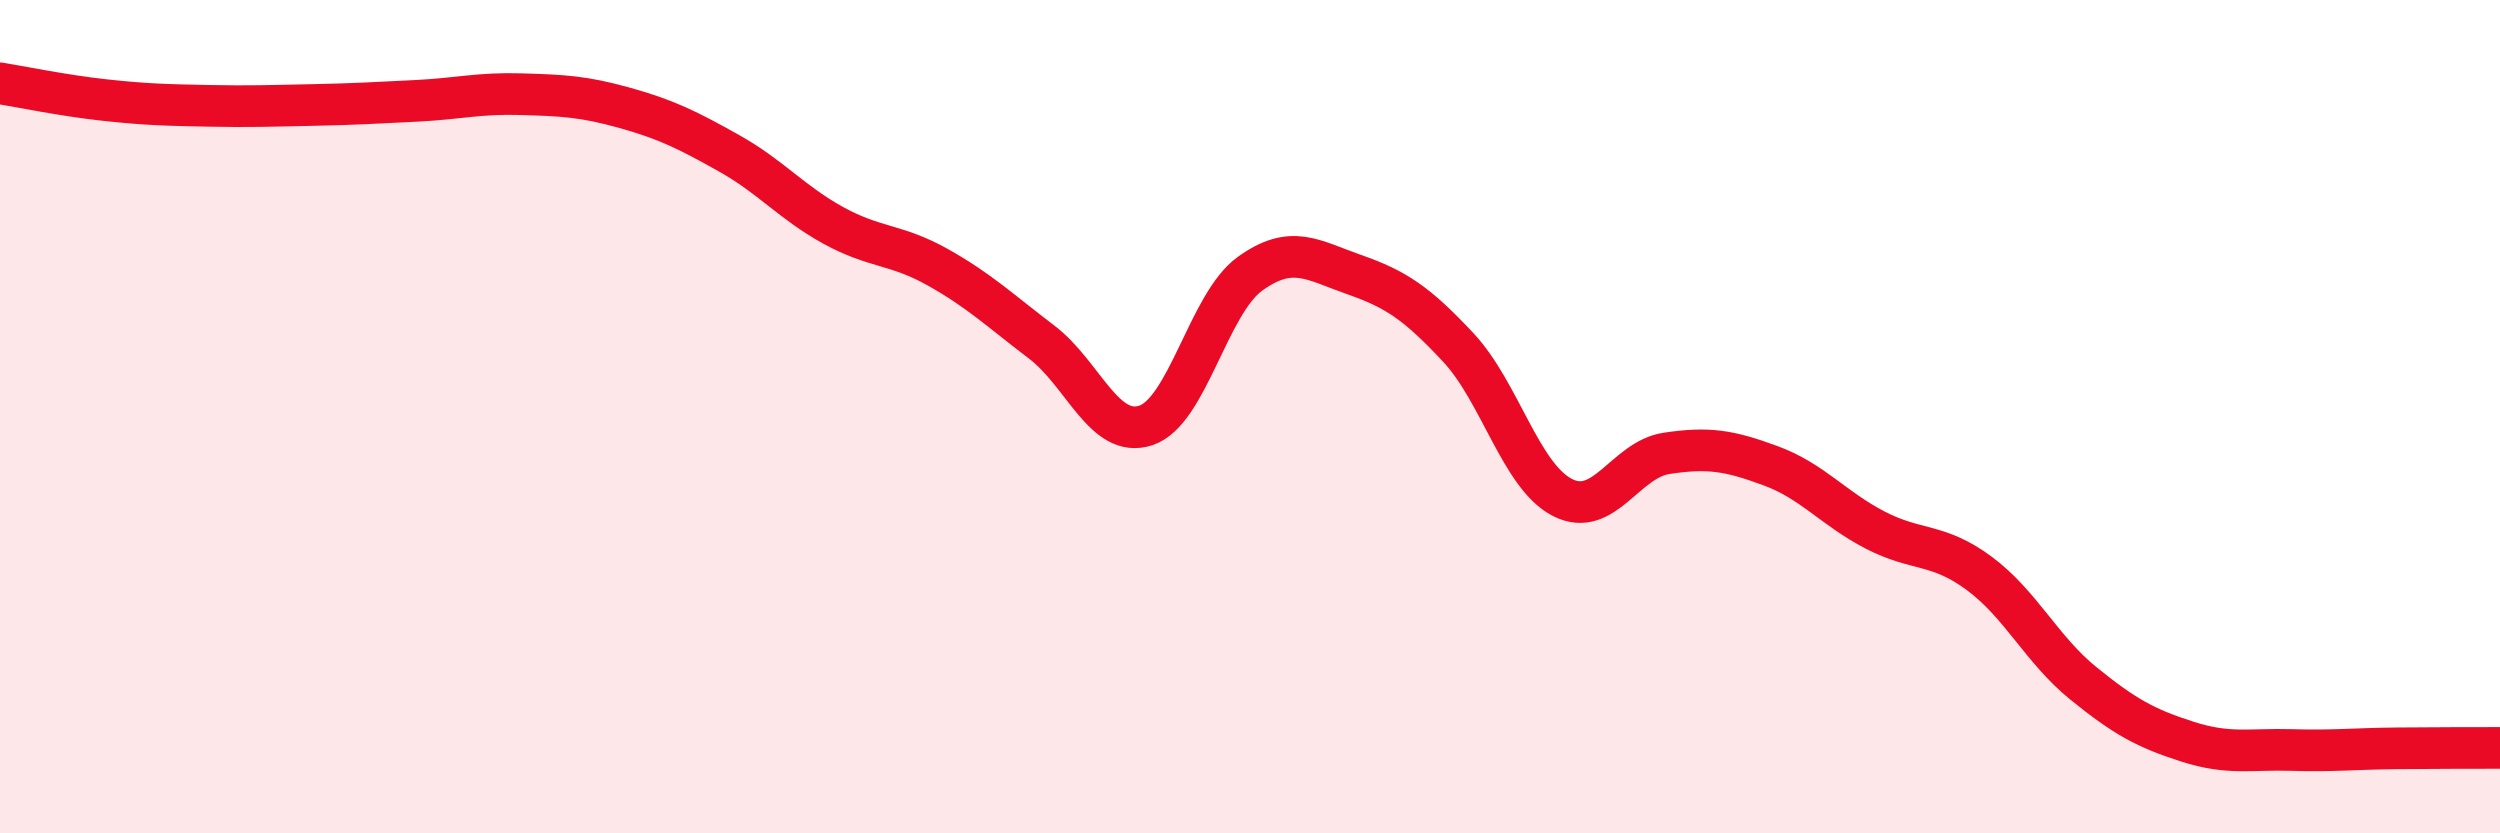
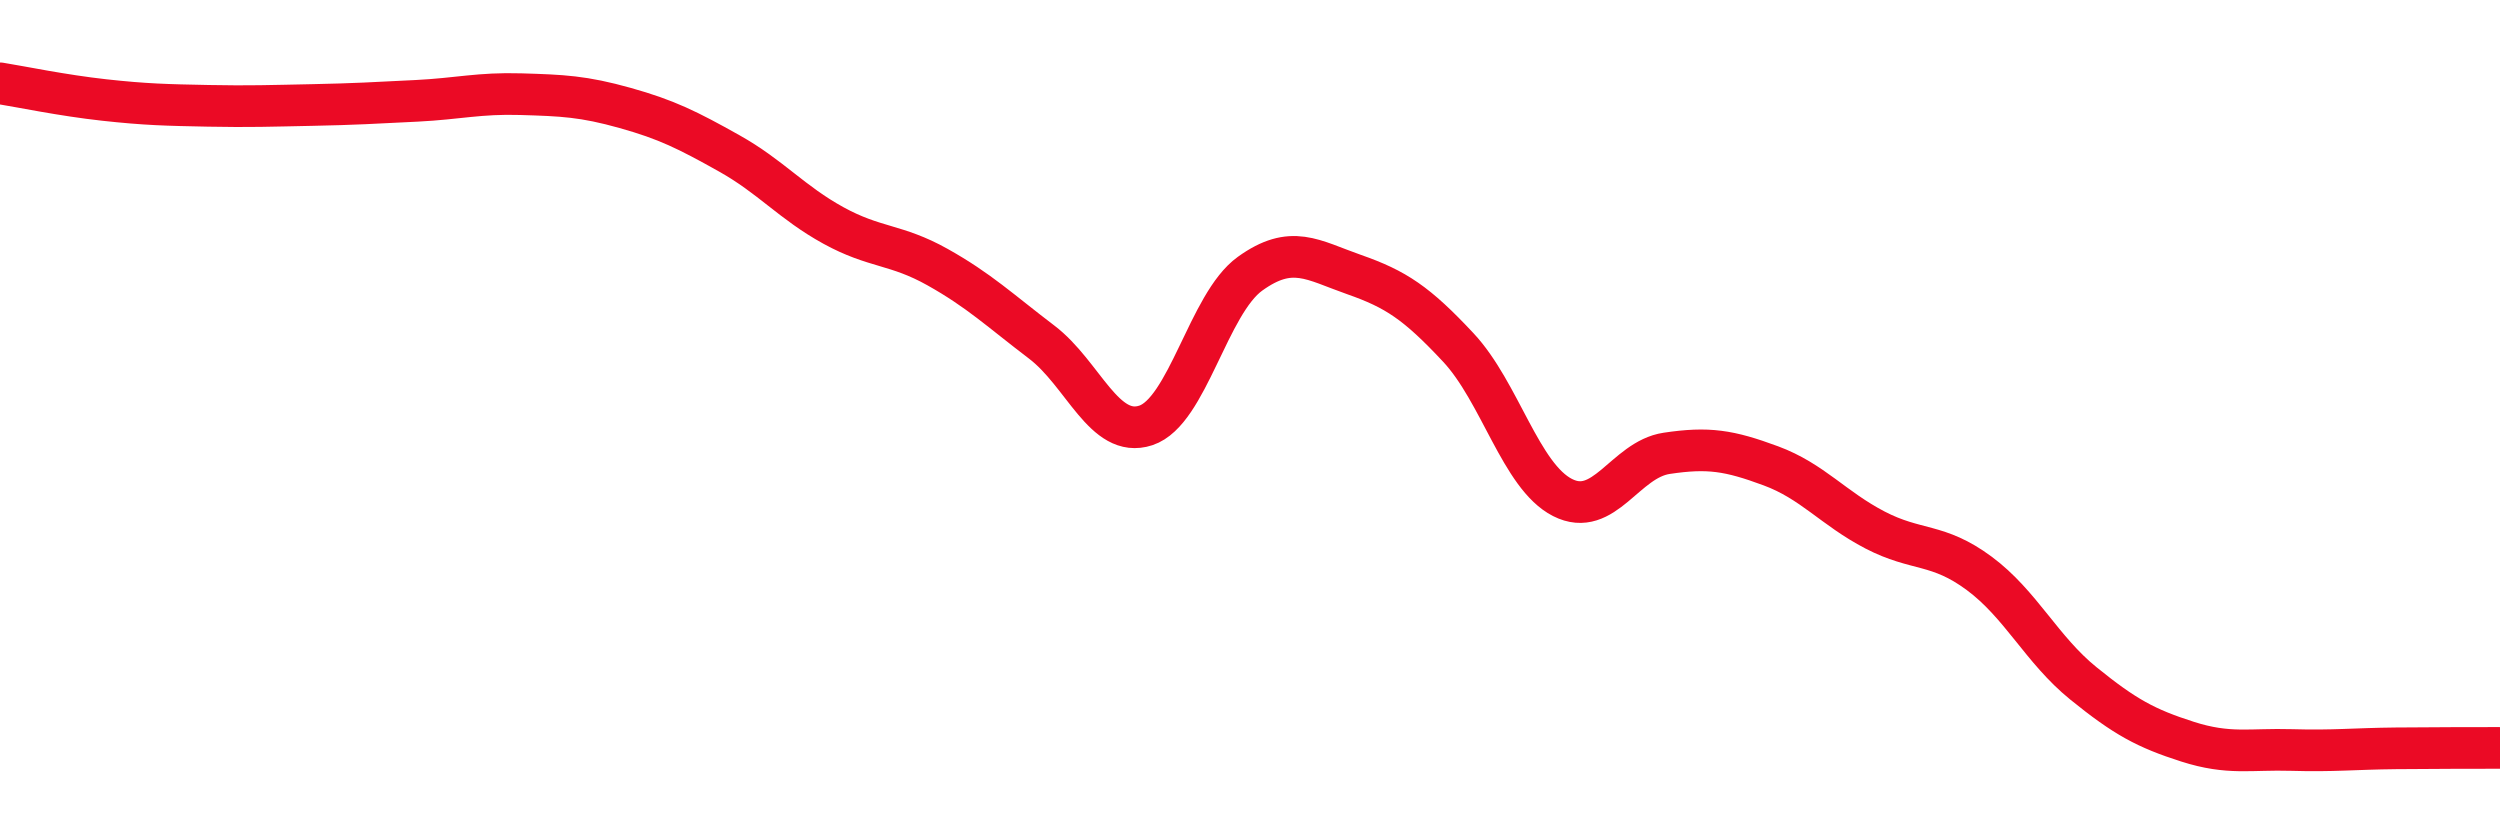
<svg xmlns="http://www.w3.org/2000/svg" width="60" height="20" viewBox="0 0 60 20">
-   <path d="M 0,2 C 0.5,2.08 1.5,2.29 2.5,2.4 C 3.5,2.51 4,2.52 5,2.54 C 6,2.56 6.5,2.54 7.5,2.52 C 8.5,2.5 9,2.47 10,2.42 C 11,2.37 11.5,2.23 12.5,2.26 C 13.5,2.29 14,2.31 15,2.59 C 16,2.87 16.5,3.12 17.5,3.68 C 18.5,4.24 19,4.86 20,5.41 C 21,5.96 21.5,5.85 22.5,6.41 C 23.5,6.97 24,7.45 25,8.21 C 26,8.97 26.5,10.54 27.5,10.21 C 28.5,9.88 29,7.29 30,6.57 C 31,5.85 31.5,6.24 32.5,6.59 C 33.5,6.94 34,7.27 35,8.34 C 36,9.41 36.5,11.43 37.5,11.94 C 38.5,12.45 39,11.03 40,10.88 C 41,10.73 41.5,10.81 42.5,11.18 C 43.5,11.55 44,12.2 45,12.72 C 46,13.24 46.5,13.02 47.5,13.76 C 48.5,14.5 49,15.59 50,16.4 C 51,17.21 51.5,17.48 52.5,17.8 C 53.5,18.12 54,17.97 55,18 C 56,18.03 56.5,17.97 57.5,17.96 C 58.5,17.95 59.5,17.95 60,17.95L60 20L0 20Z" fill="#EB0A25" opacity="0.1" stroke-linecap="round" stroke-linejoin="round" />
  <path d="M 0,2 C 0.5,2.08 1.5,2.29 2.5,2.4 C 3.5,2.51 4,2.52 5,2.54 C 6,2.56 6.5,2.54 7.5,2.52 C 8.5,2.5 9,2.47 10,2.42 C 11,2.37 11.5,2.23 12.5,2.26 C 13.5,2.29 14,2.31 15,2.59 C 16,2.87 16.5,3.12 17.5,3.68 C 18.5,4.24 19,4.86 20,5.41 C 21,5.96 21.5,5.85 22.5,6.41 C 23.5,6.97 24,7.45 25,8.21 C 26,8.97 26.5,10.54 27.5,10.21 C 28.5,9.88 29,7.29 30,6.57 C 31,5.85 31.5,6.24 32.5,6.59 C 33.5,6.94 34,7.27 35,8.34 C 36,9.41 36.5,11.43 37.5,11.94 C 38.5,12.45 39,11.03 40,10.88 C 41,10.73 41.5,10.81 42.5,11.18 C 43.5,11.55 44,12.2 45,12.72 C 46,13.24 46.5,13.02 47.5,13.76 C 48.5,14.5 49,15.59 50,16.4 C 51,17.21 51.5,17.48 52.5,17.8 C 53.5,18.12 54,17.97 55,18 C 56,18.03 56.5,17.97 57.5,17.96 C 58.5,17.95 59.5,17.95 60,17.95" stroke="#EB0A25" stroke-width="1" fill="none" stroke-linecap="round" stroke-linejoin="round" />
</svg>